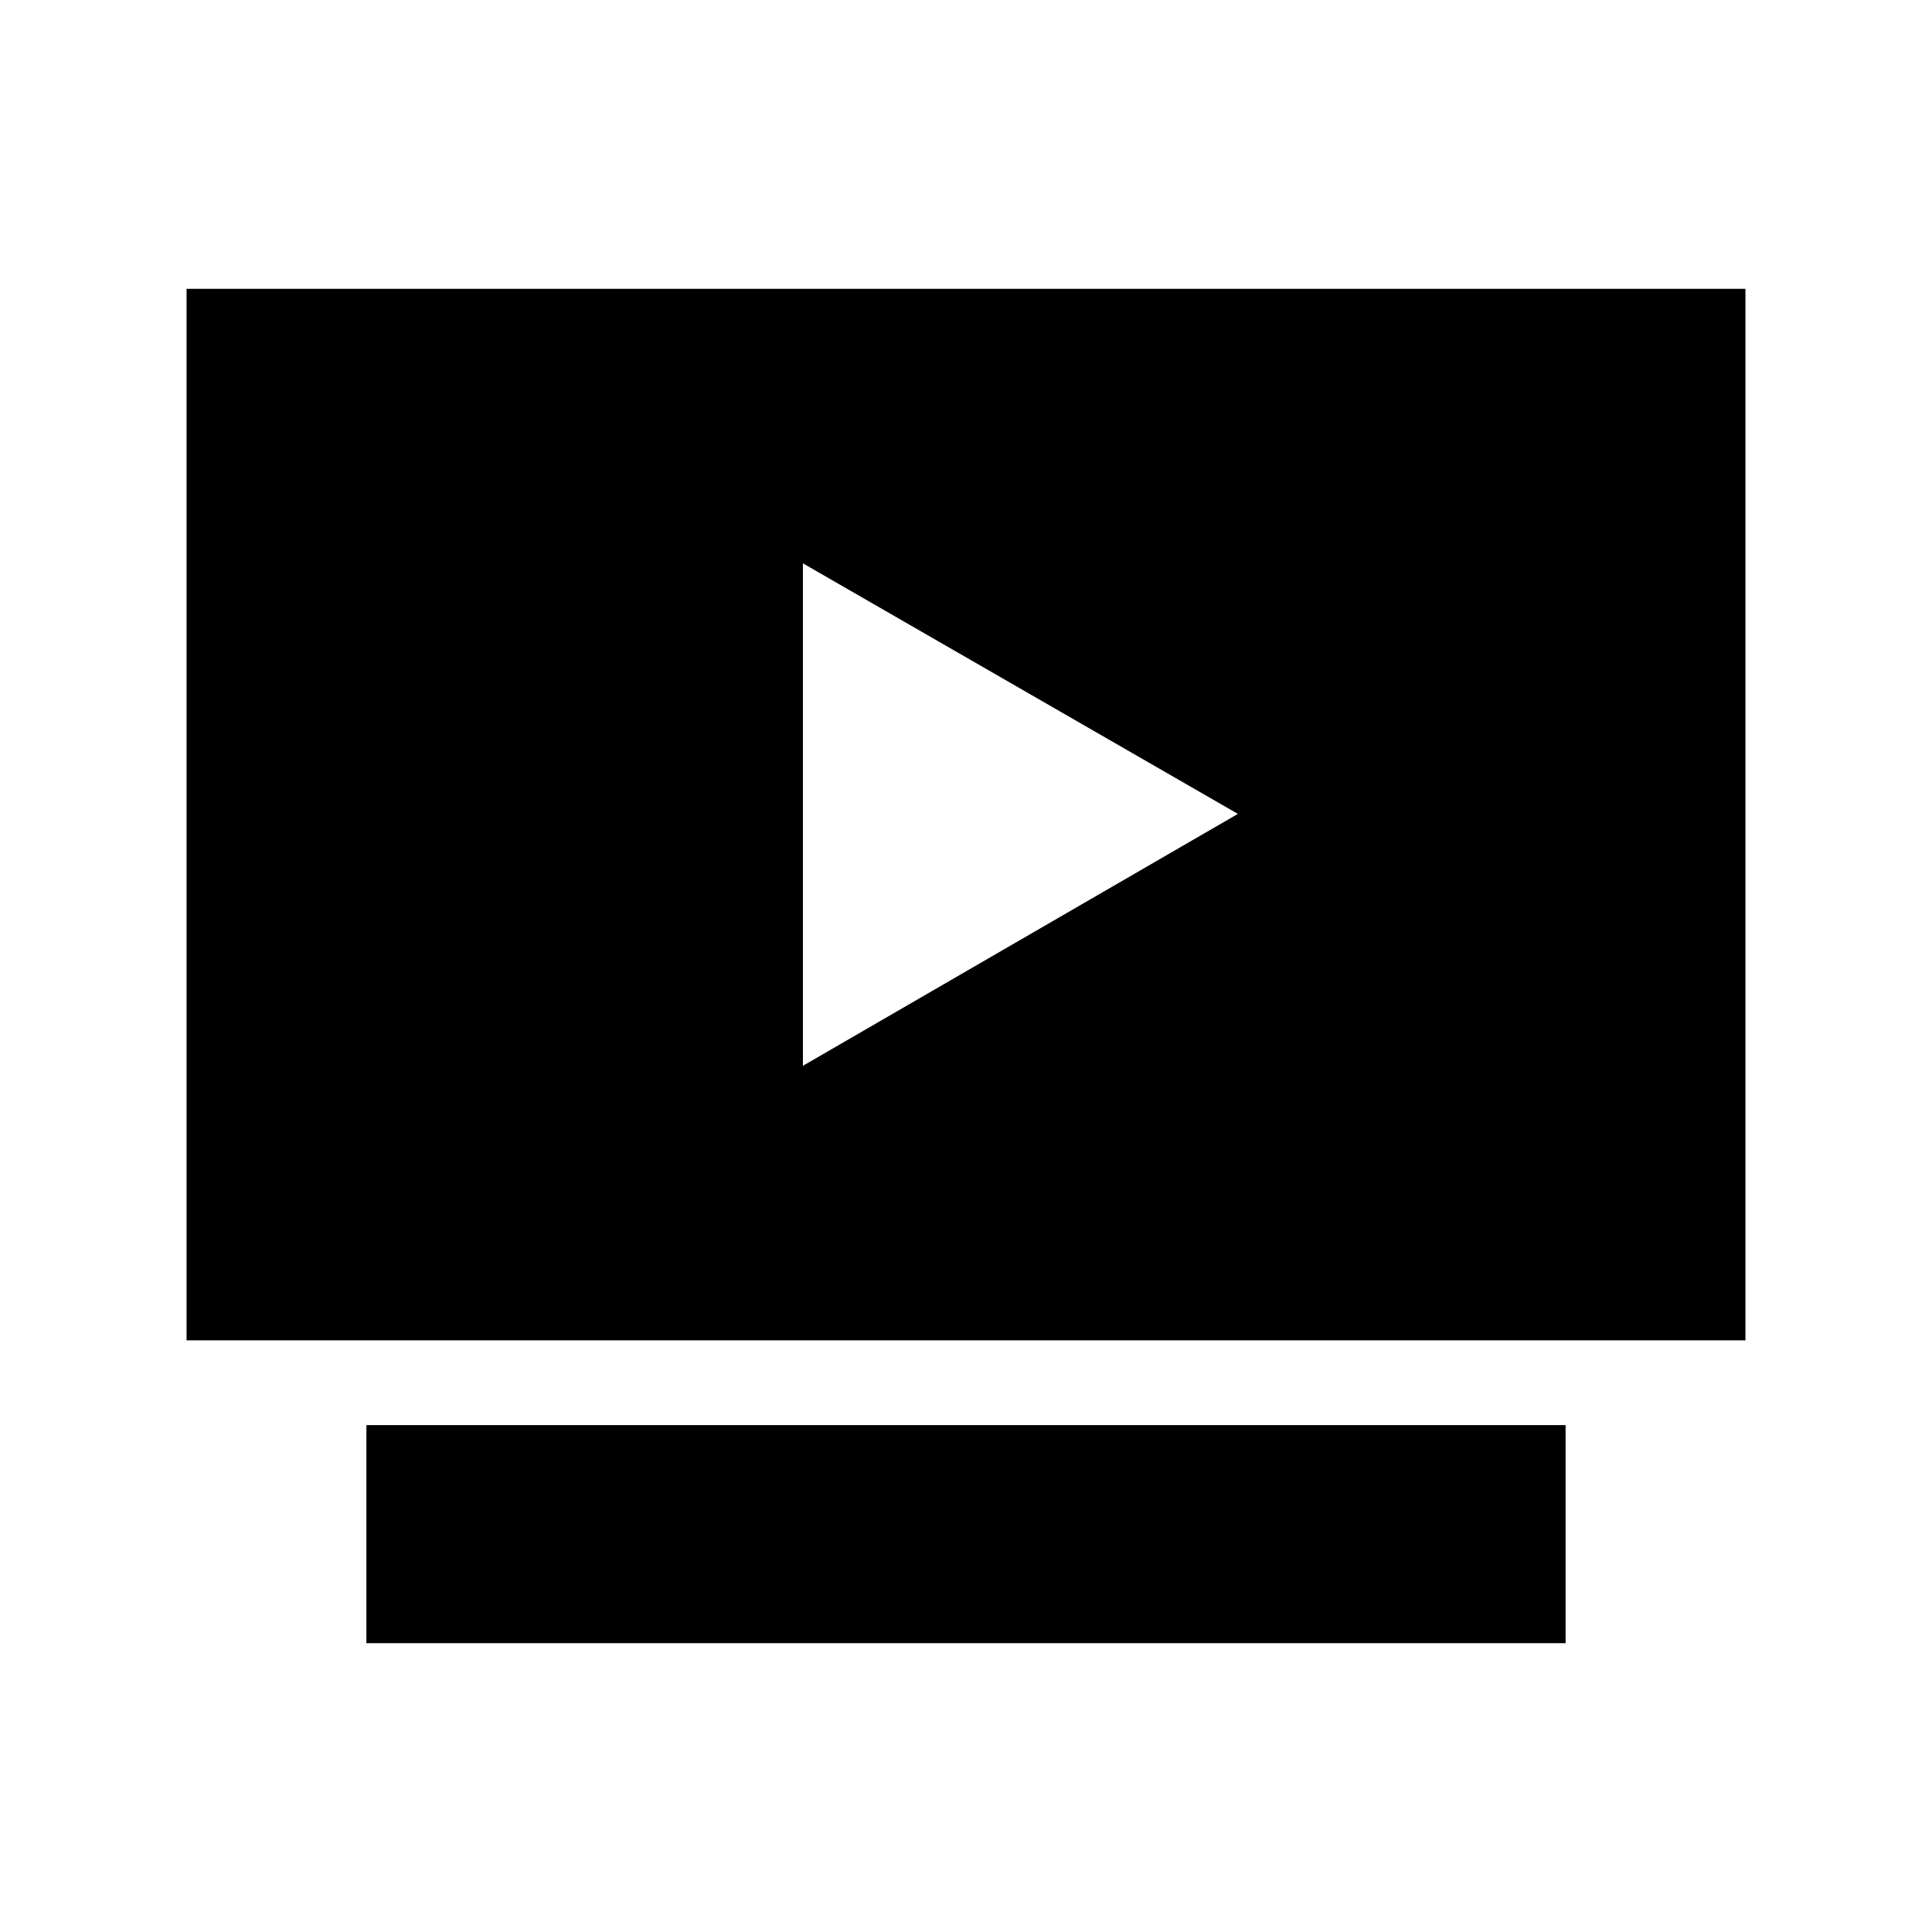
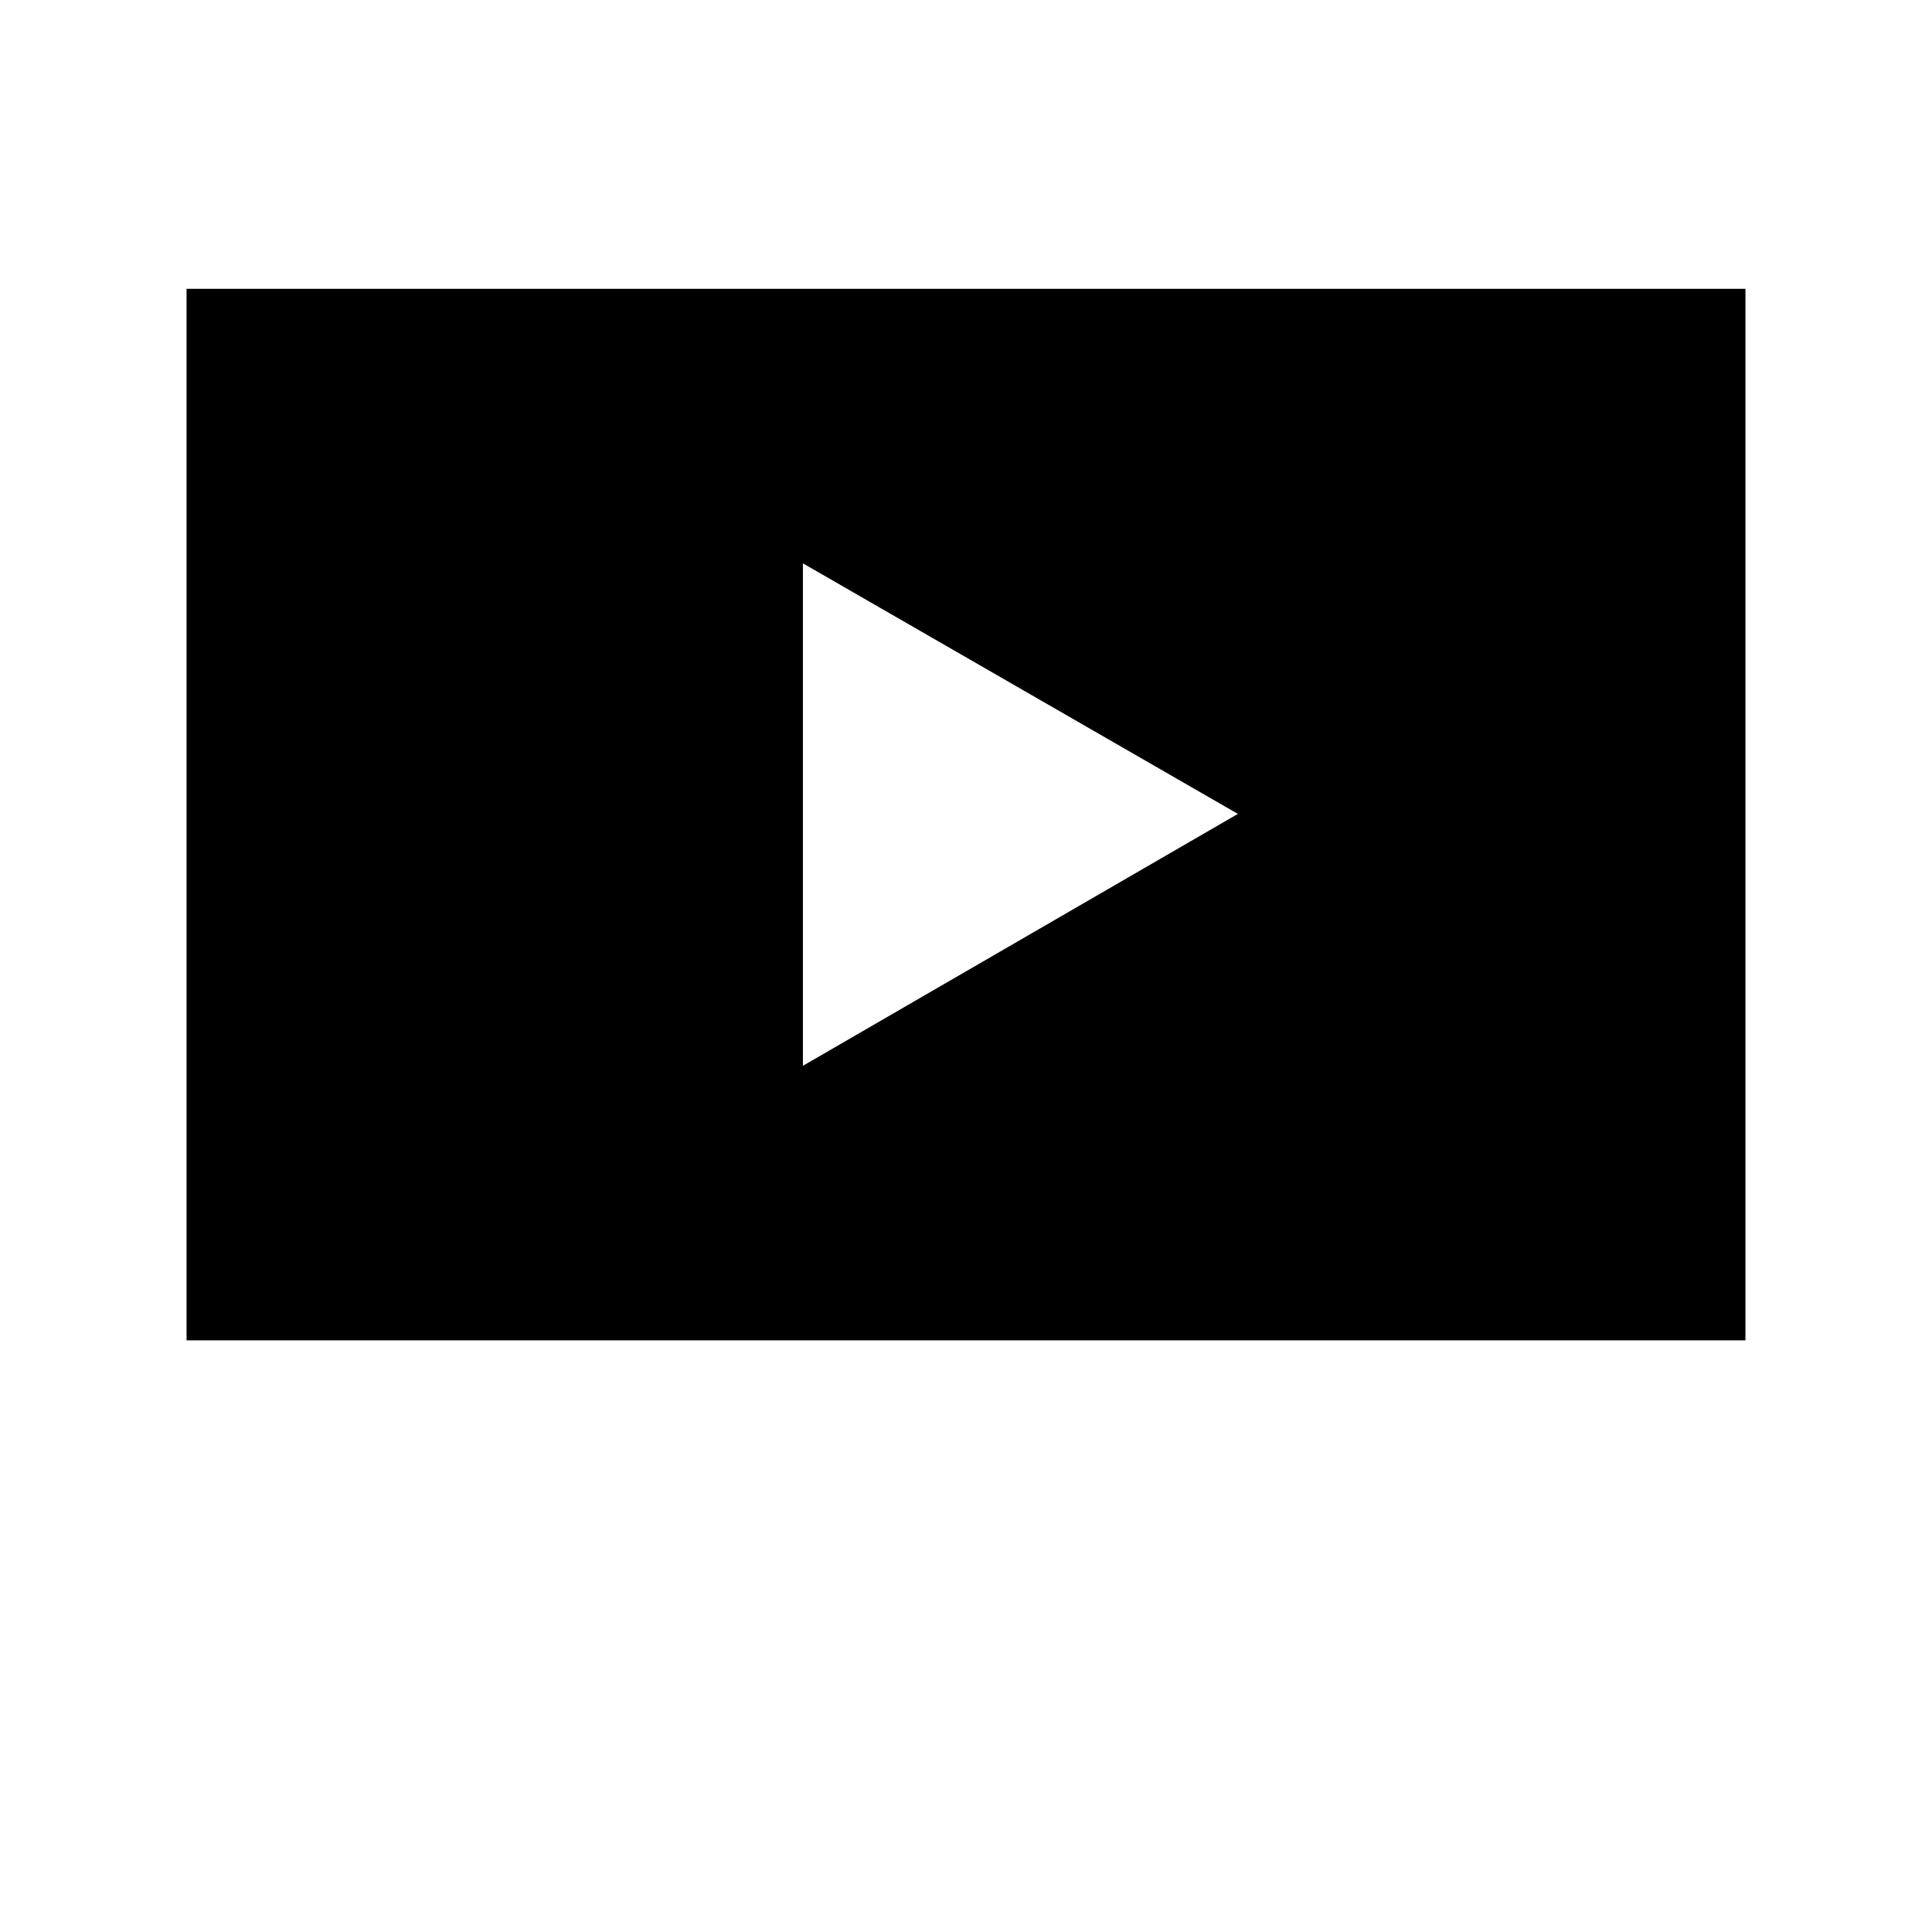
<svg xmlns="http://www.w3.org/2000/svg" fill="#000000" width="800px" height="800px" version="1.1" viewBox="144 144 512 512">
  <g>
-     <path d="m558.9 579.46h-317.8v-57.789h317.8z" />
    <path d="m193.44 220.54v278.66h413.12v-278.66zm163.34 205.91v-133.16l115.27 66.402z" />
  </g>
</svg>